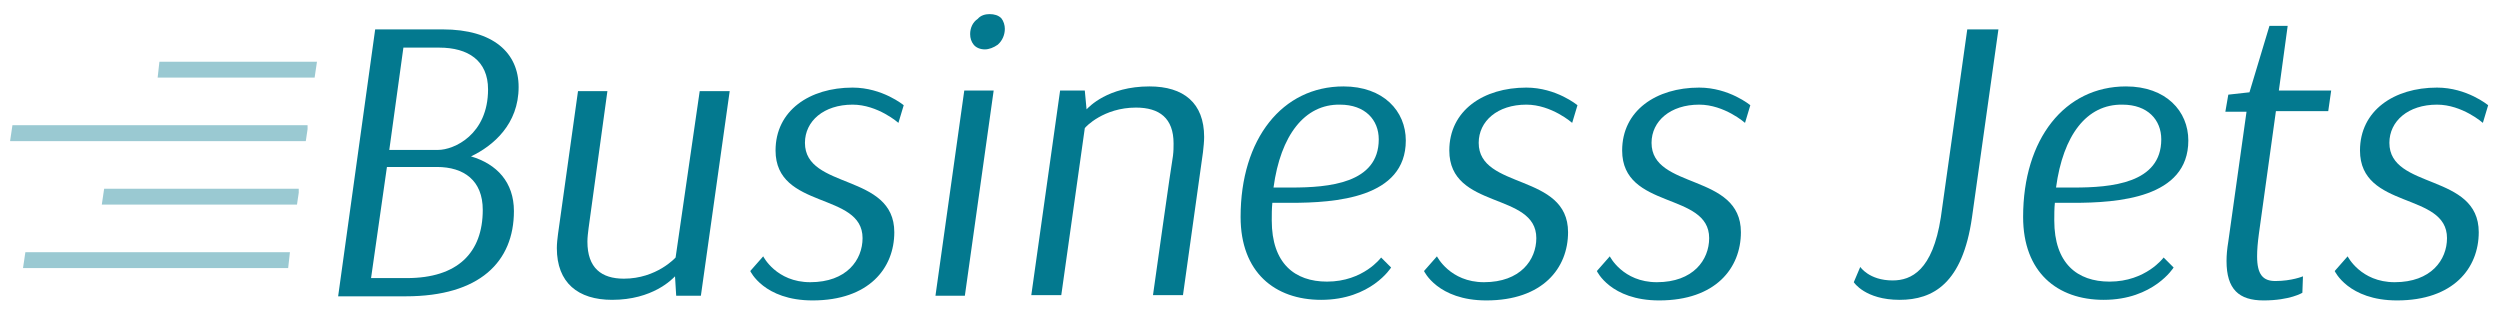
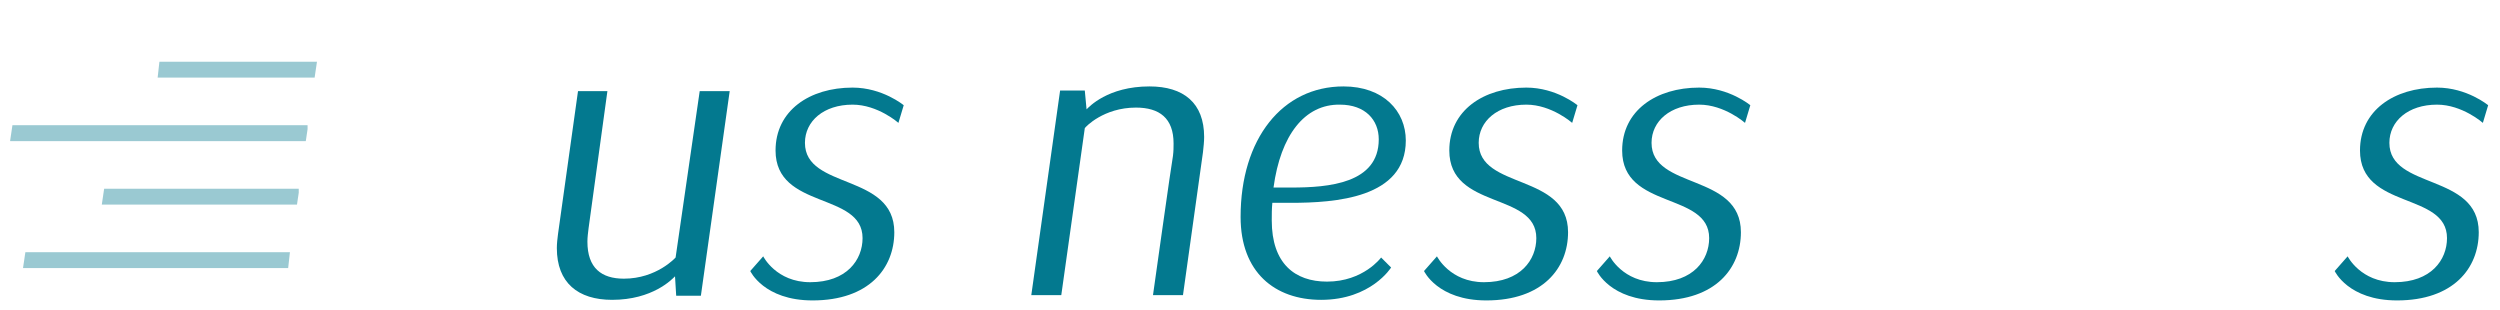
<svg xmlns="http://www.w3.org/2000/svg" xmlns:xlink="http://www.w3.org/1999/xlink" version="1.1" id="Layer_1" x="0px" y="0px" viewBox="0 0 425.2 52.7" style="enable-background:new 0 0 425.2 52.7;" xml:space="preserve" width="150" height="18.59">
  <style type="text/css">
	.st0{clip-path:url(#SVGID_2_);fill:#03798F;}
	.st1{opacity:0.4;clip-path:url(#SVGID_2_);enable-background:new    ;}
	.st2{clip-path:url(#SVGID_4_);fill:#03798F;}
	.st3{clip-path:url(#SVGID_6_);fill:#03798F;}
	.st4{clip-path:url(#SVGID_8_);fill:#03798F;}
	.st5{clip-path:url(#SVGID_10_);fill:#03798F;}
</style>
  <g>
    <defs>
      <rect id="SVGID_1_" x="1.7" y="2.4" width="421.5" height="48.9" />
    </defs>
    <clipPath id="SVGID_2_">
      <use xlink:href="#SVGID_1_" style="overflow:visible;" />
    </clipPath>
-     <path class="st0" d="M74.5,25.5c2.7,0,8.5-2.6,8.5-10.3c0-4.9-3.4-7.1-8.3-7.1h-6.1l-2.4,17.4H74.5z M65.8,28.4l-2.7,18.9h6.1   c8.6,0,12.9-4.3,12.9-11.6c0-5-3.2-7.3-7.8-7.3H65.8z M63.8,5h11.5c8.6,0,12.9,4,12.9,9.8c0,6.3-4.3,10-8.1,11.8   c4.4,1.3,7.3,4.4,7.3,9.3c0,8.6-5.8,14.5-18.4,14.5H57.5L63.8,5z" />
    <path class="st0" d="M119.2,50.3h-4.2l-0.2-3.3c-0.5,0.5-3.8,4-10.7,4c-5.8,0-9.4-2.9-9.4-8.8c0-0.8,0.1-1.6,0.2-2.4l3.4-24.3h5   l-3.2,23.3c-0.1,0.8-0.2,1.6-0.2,2.3c0,4.5,2.4,6.3,6.2,6.3c5.6,0,8.8-3.6,8.8-3.6l4.1-28.3h5.1L119.2,50.3z" />
    <path class="st0" d="M129.8,43.6c0,0,2.2,4.4,8,4.4c6.2,0,8.9-3.8,8.9-7.5c0-7.9-14.8-4.8-14.8-14.9c0-6.8,5.8-10.7,13.1-10.7   c5.1,0,8.7,3,8.7,3l-0.9,3c0,0-3.5-3.1-7.8-3.1c-4.9,0-8.1,2.8-8.1,6.5c0,8,15.2,5.1,15.2,15.2c0,6.1-4.3,11.6-13.9,11.6   c-8.3,0-10.6-5-10.6-5L129.8,43.6z" />
    <path class="st0" d="M180.3,15.4h4.2l0.3,3.2c0.4-0.4,3.6-3.9,10.7-3.9c5.8,0,9.3,2.8,9.3,8.6c0,0.8-0.1,1.7-0.2,2.6l-3.4,24.3   h-5.1c0,0,3.2-22.8,3.4-23.7c0.1-0.8,0.1-1.5,0.1-2.1c0-4.3-2.4-6.1-6.4-6.1c-5.5,0-8.6,3.3-8.7,3.5l-4,28.4h-5.1L180.3,15.4z" />
    <path class="st0" d="M216.6,31.9h3c6.4,0,14.9-0.7,14.9-8.2c0-3.3-2.3-5.9-6.6-5.9C221.9,17.7,217.8,23,216.6,31.9 M236.6,45.5   c0,0-3.4,5.5-11.9,5.5c-7.9,0-13.7-4.7-13.7-14.1c0-13.3,7.1-22.2,17.5-22.2c6.8,0,10.6,4.2,10.6,9.2c0,9.8-12,10.6-19.6,10.6h-3.1   c-0.1,1-0.1,2-0.1,3c0,7.3,3.9,10.4,9.4,10.4c6.2,0,9.2-4.1,9.2-4.1L236.6,45.5z" />
    <path class="st0" d="M244.4,43.6c0,0,2.2,4.4,8,4.4c6.2,0,8.9-3.8,8.9-7.5c0-7.9-14.8-4.8-14.8-14.9c0-6.8,5.8-10.7,13.1-10.7   c5.1,0,8.7,3,8.7,3l-0.9,3c0,0-3.5-3.1-7.8-3.1c-4.9,0-8.1,2.8-8.1,6.5c0,8,15.2,5.1,15.2,15.2c0,6.1-4.3,11.6-13.9,11.6   c-8.3,0-10.6-5-10.6-5L244.4,43.6z" />
    <path class="st0" d="M273.8,43.6c0,0,2.2,4.4,8,4.4c6.2,0,8.9-3.8,8.9-7.5c0-7.9-14.8-4.8-14.8-14.9c0-6.8,5.8-10.7,13.1-10.7   c5.1,0,8.7,3,8.7,3l-0.9,3c0,0-3.5-3.1-7.8-3.1c-4.9,0-8.1,2.8-8.1,6.5c0,8,15.2,5.1,15.2,15.2c0,6.1-4.3,11.6-13.9,11.6   c-8.3,0-10.6-5-10.6-5L273.8,43.6z" />
-     <path class="st0" d="M321.9,47.7c3.2,0,6.8-1.7,8.2-10.7l4.5-32h5.3l-4.5,32c-1.6,11.2-6.6,14-12.3,14c-5.9,0-7.8-3-7.8-3l1.1-2.6   C316.4,45.4,317.9,47.7,321.9,47.7" />
-     <path class="st0" d="M349.7,31.9h3c6.4,0,14.9-0.7,14.9-8.2c0-3.3-2.3-5.9-6.6-5.9C354.9,17.7,350.9,23,349.7,31.9 M369.7,45.5   c0,0-3.4,5.5-11.9,5.5c-7.9,0-13.7-4.7-13.7-14.1c0-13.3,7.1-22.2,17.5-22.2c6.8,0,10.6,4.2,10.6,9.2c0,9.8-12,10.6-19.6,10.6h-3.1   c-0.1,1-0.1,2-0.1,3c0,7.3,3.9,10.4,9.4,10.4c6.2,0,9.2-4.1,9.2-4.1L369.7,45.5z" />
-     <path class="st0" d="M396,18.9h-8.9l-2.9,20.9c-0.2,1.5-0.3,2.7-0.3,3.8c0,3.1,1,4.2,3.1,4.2c2.8,0,4.7-0.8,4.7-0.8l-0.1,2.8   c0,0-2.1,1.3-6.6,1.3c-4.2,0-6.3-1.9-6.3-6.7c0-1,0.1-2.1,0.3-3.3l3.1-22.1h-3.6l0.5-2.9l3.6-0.4L386,4.4h3.1l-1.5,11h8.9L396,18.9   z" />
    <path class="st0" d="M399.3,43.6c0,0,2.2,4.4,8,4.4c6.2,0,8.9-3.8,8.9-7.5c0-7.9-14.8-4.8-14.8-14.9c0-6.8,5.8-10.7,13.1-10.7   c5.1,0,8.7,3,8.7,3l-0.9,3c0,0-3.5-3.1-7.8-3.1c-4.9,0-8.1,2.8-8.1,6.5c0,8,15.2,5.1,15.2,15.2c0,6.1-4.3,11.6-13.9,11.6   c-8.3,0-10.6-5-10.6-5L399.3,43.6z" />
-     <path class="st0" d="M168.3,2.4c0.8,0,1.5,0.2,2,0.7c0.4,0.5,0.6,1.2,0.6,1.8c0,1-0.4,2-1.2,2.7c-0.7,0.5-1.5,0.8-2.2,0.8   c-0.8,0-1.5-0.3-1.9-0.8c-0.4-0.5-0.6-1.1-0.6-1.8c0-1,0.4-2,1.3-2.6C166.8,2.6,167.6,2.4,168.3,2.4 M164.1,50.3h-5l4.9-34.9h5   L164.1,50.3z" />
    <g class="st1">
      <g>
        <defs>
          <rect id="SVGID_3_" x="17.3" y="32.1" width="33.5" height="2.7" />
        </defs>
        <clipPath id="SVGID_4_">
          <use xlink:href="#SVGID_3_" style="overflow:visible;" />
        </clipPath>
        <polygon class="st2" points="17.3,34.8 50.5,34.8 50.9,32.1 17.7,32.1    " />
      </g>
    </g>
    <g class="st1">
      <g>
        <defs>
          <rect id="SVGID_5_" x="26.8" y="10.5" width="27.1" height="2.7" />
        </defs>
        <clipPath id="SVGID_6_">
          <use xlink:href="#SVGID_5_" style="overflow:visible;" />
        </clipPath>
        <polygon class="st3" points="53.9,10.5 27.1,10.5 26.8,13.2 53.5,13.2    " />
      </g>
    </g>
    <g class="st1">
      <g>
        <defs>
          <rect id="SVGID_7_" x="3.9" y="42.9" width="45.4" height="2.7" />
        </defs>
        <clipPath id="SVGID_8_">
          <use xlink:href="#SVGID_7_" style="overflow:visible;" />
        </clipPath>
        <polygon class="st4" points="49.3,42.9 4.3,42.9 3.9,45.6 49,45.6    " />
      </g>
    </g>
    <g class="st1">
      <g>
        <defs>
          <rect id="SVGID_9_" x="1.7" y="21.3" width="50.6" height="2.7" />
        </defs>
        <clipPath id="SVGID_10_">
          <use xlink:href="#SVGID_9_" style="overflow:visible;" />
        </clipPath>
        <polygon class="st5" points="52.4,21.3 2.1,21.3 1.7,24 52,24    " />
      </g>
    </g>
  </g>
</svg>